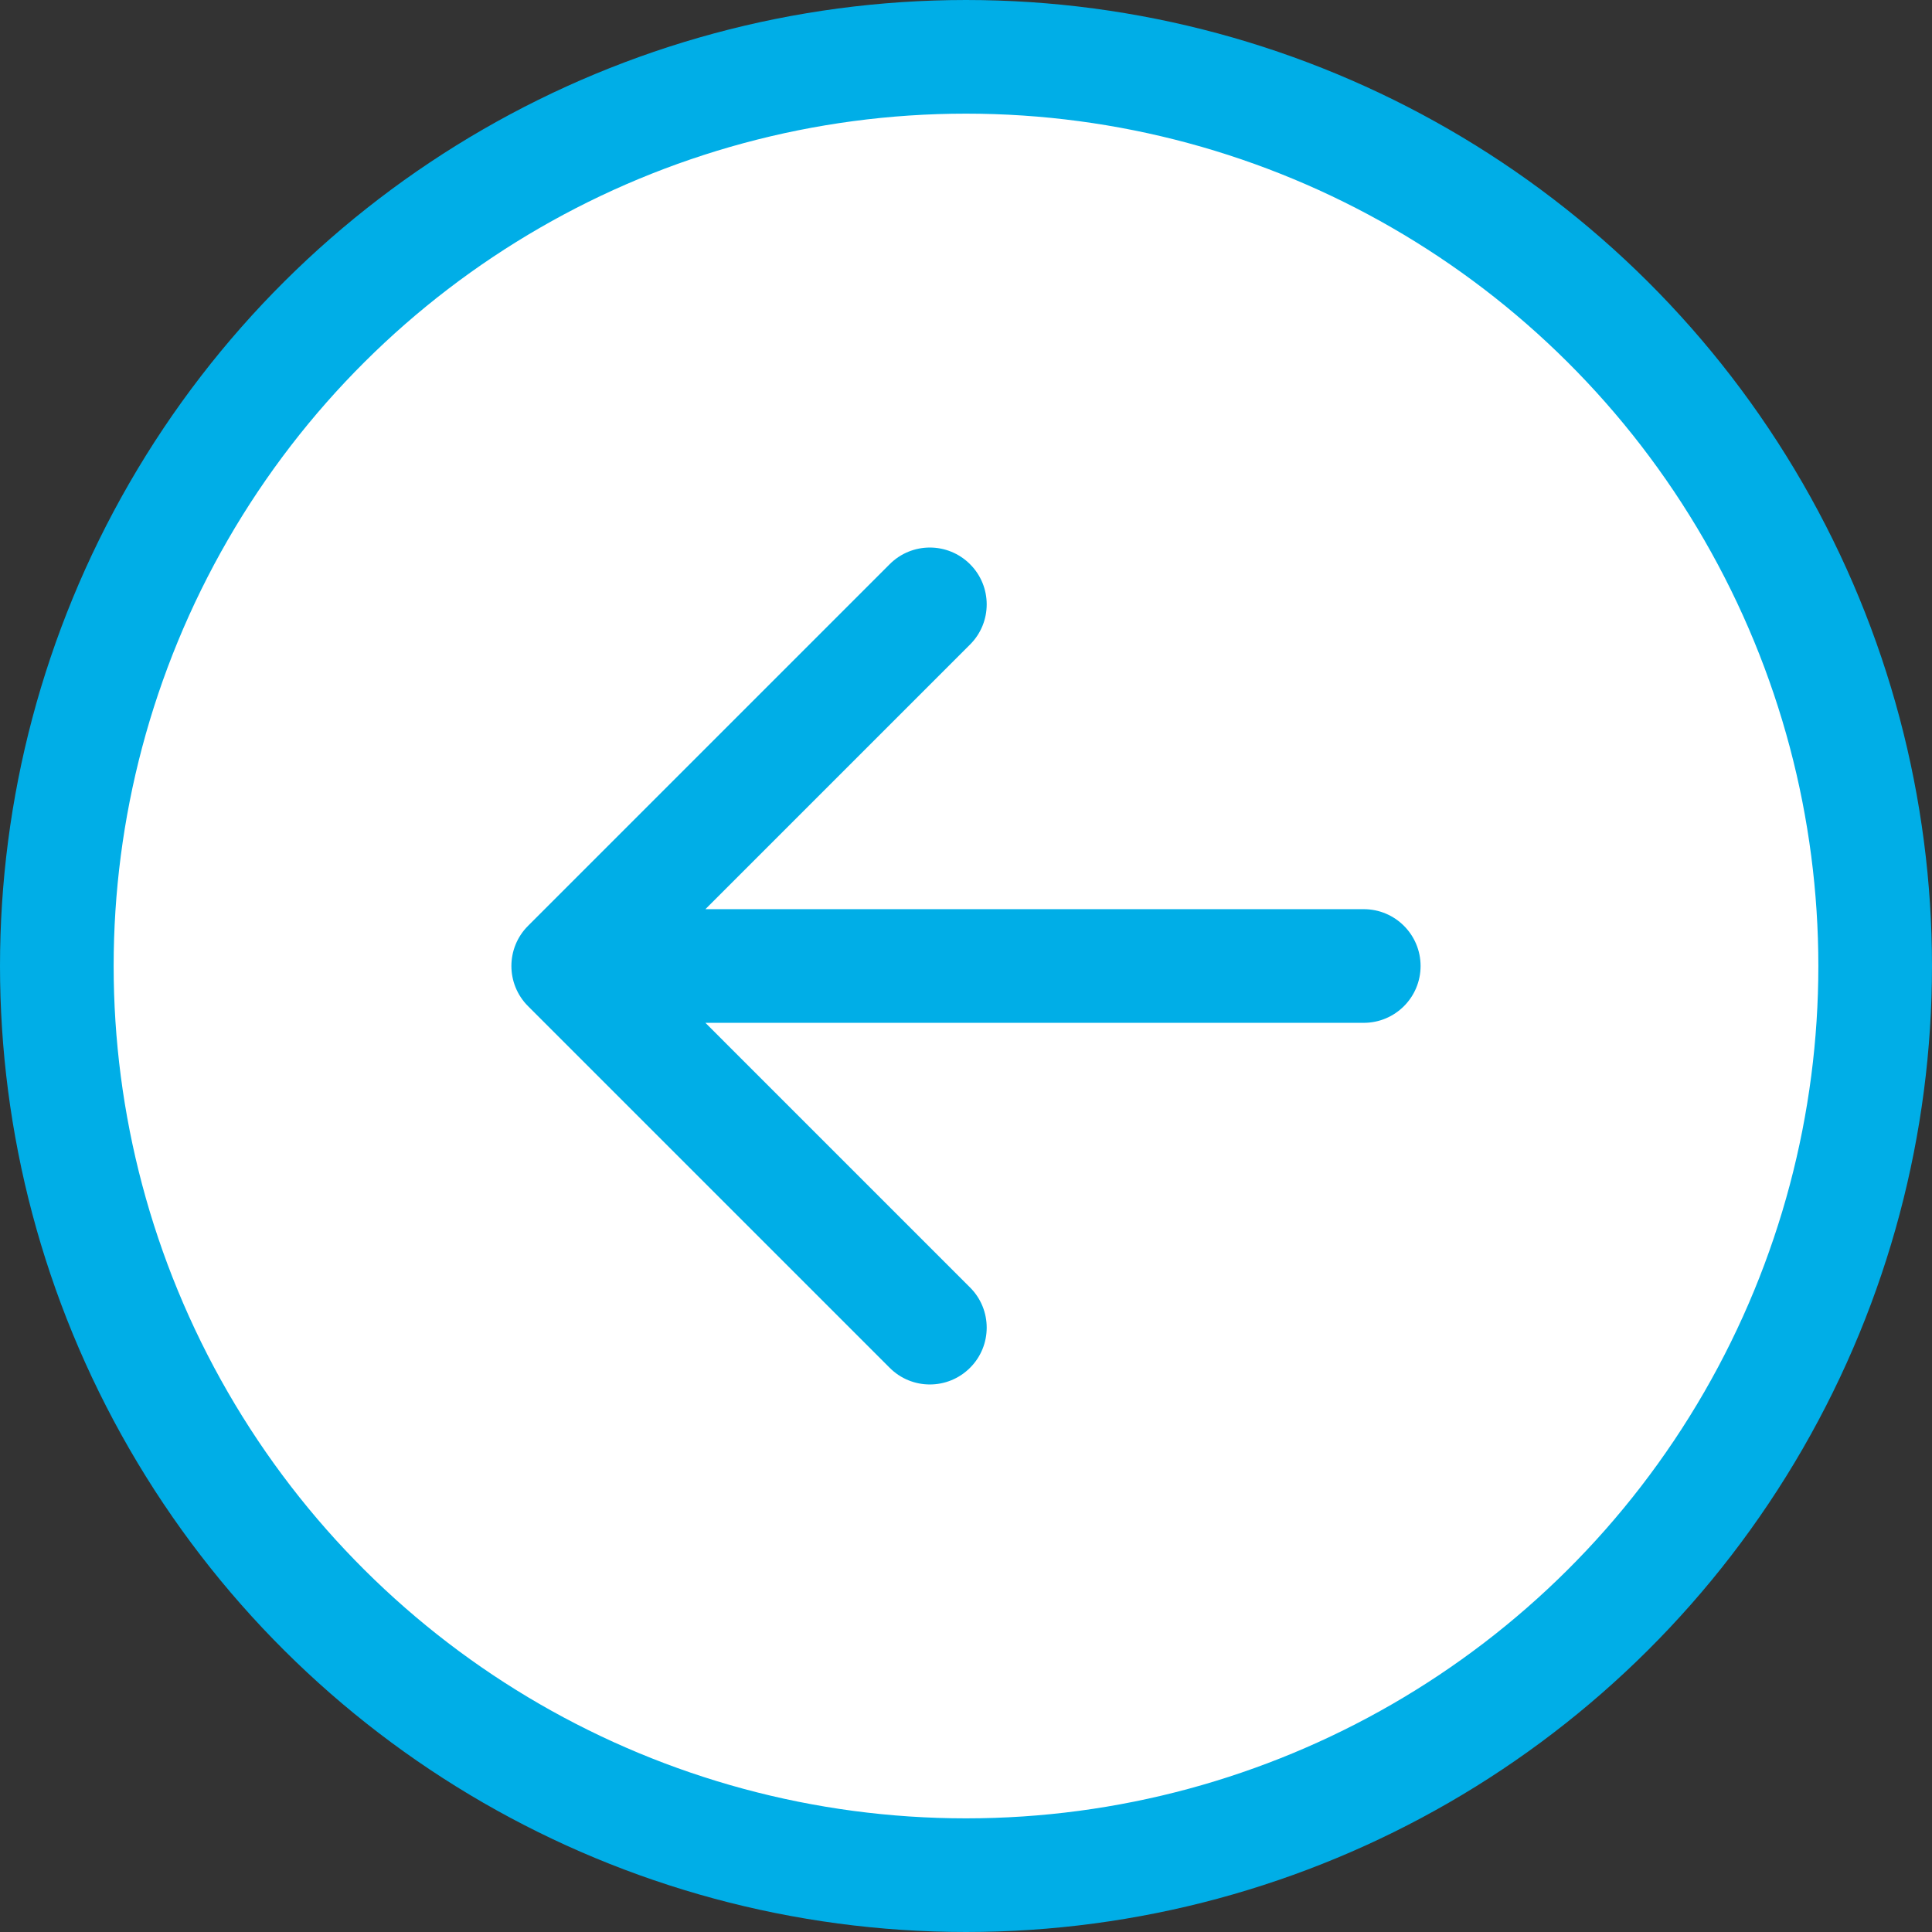
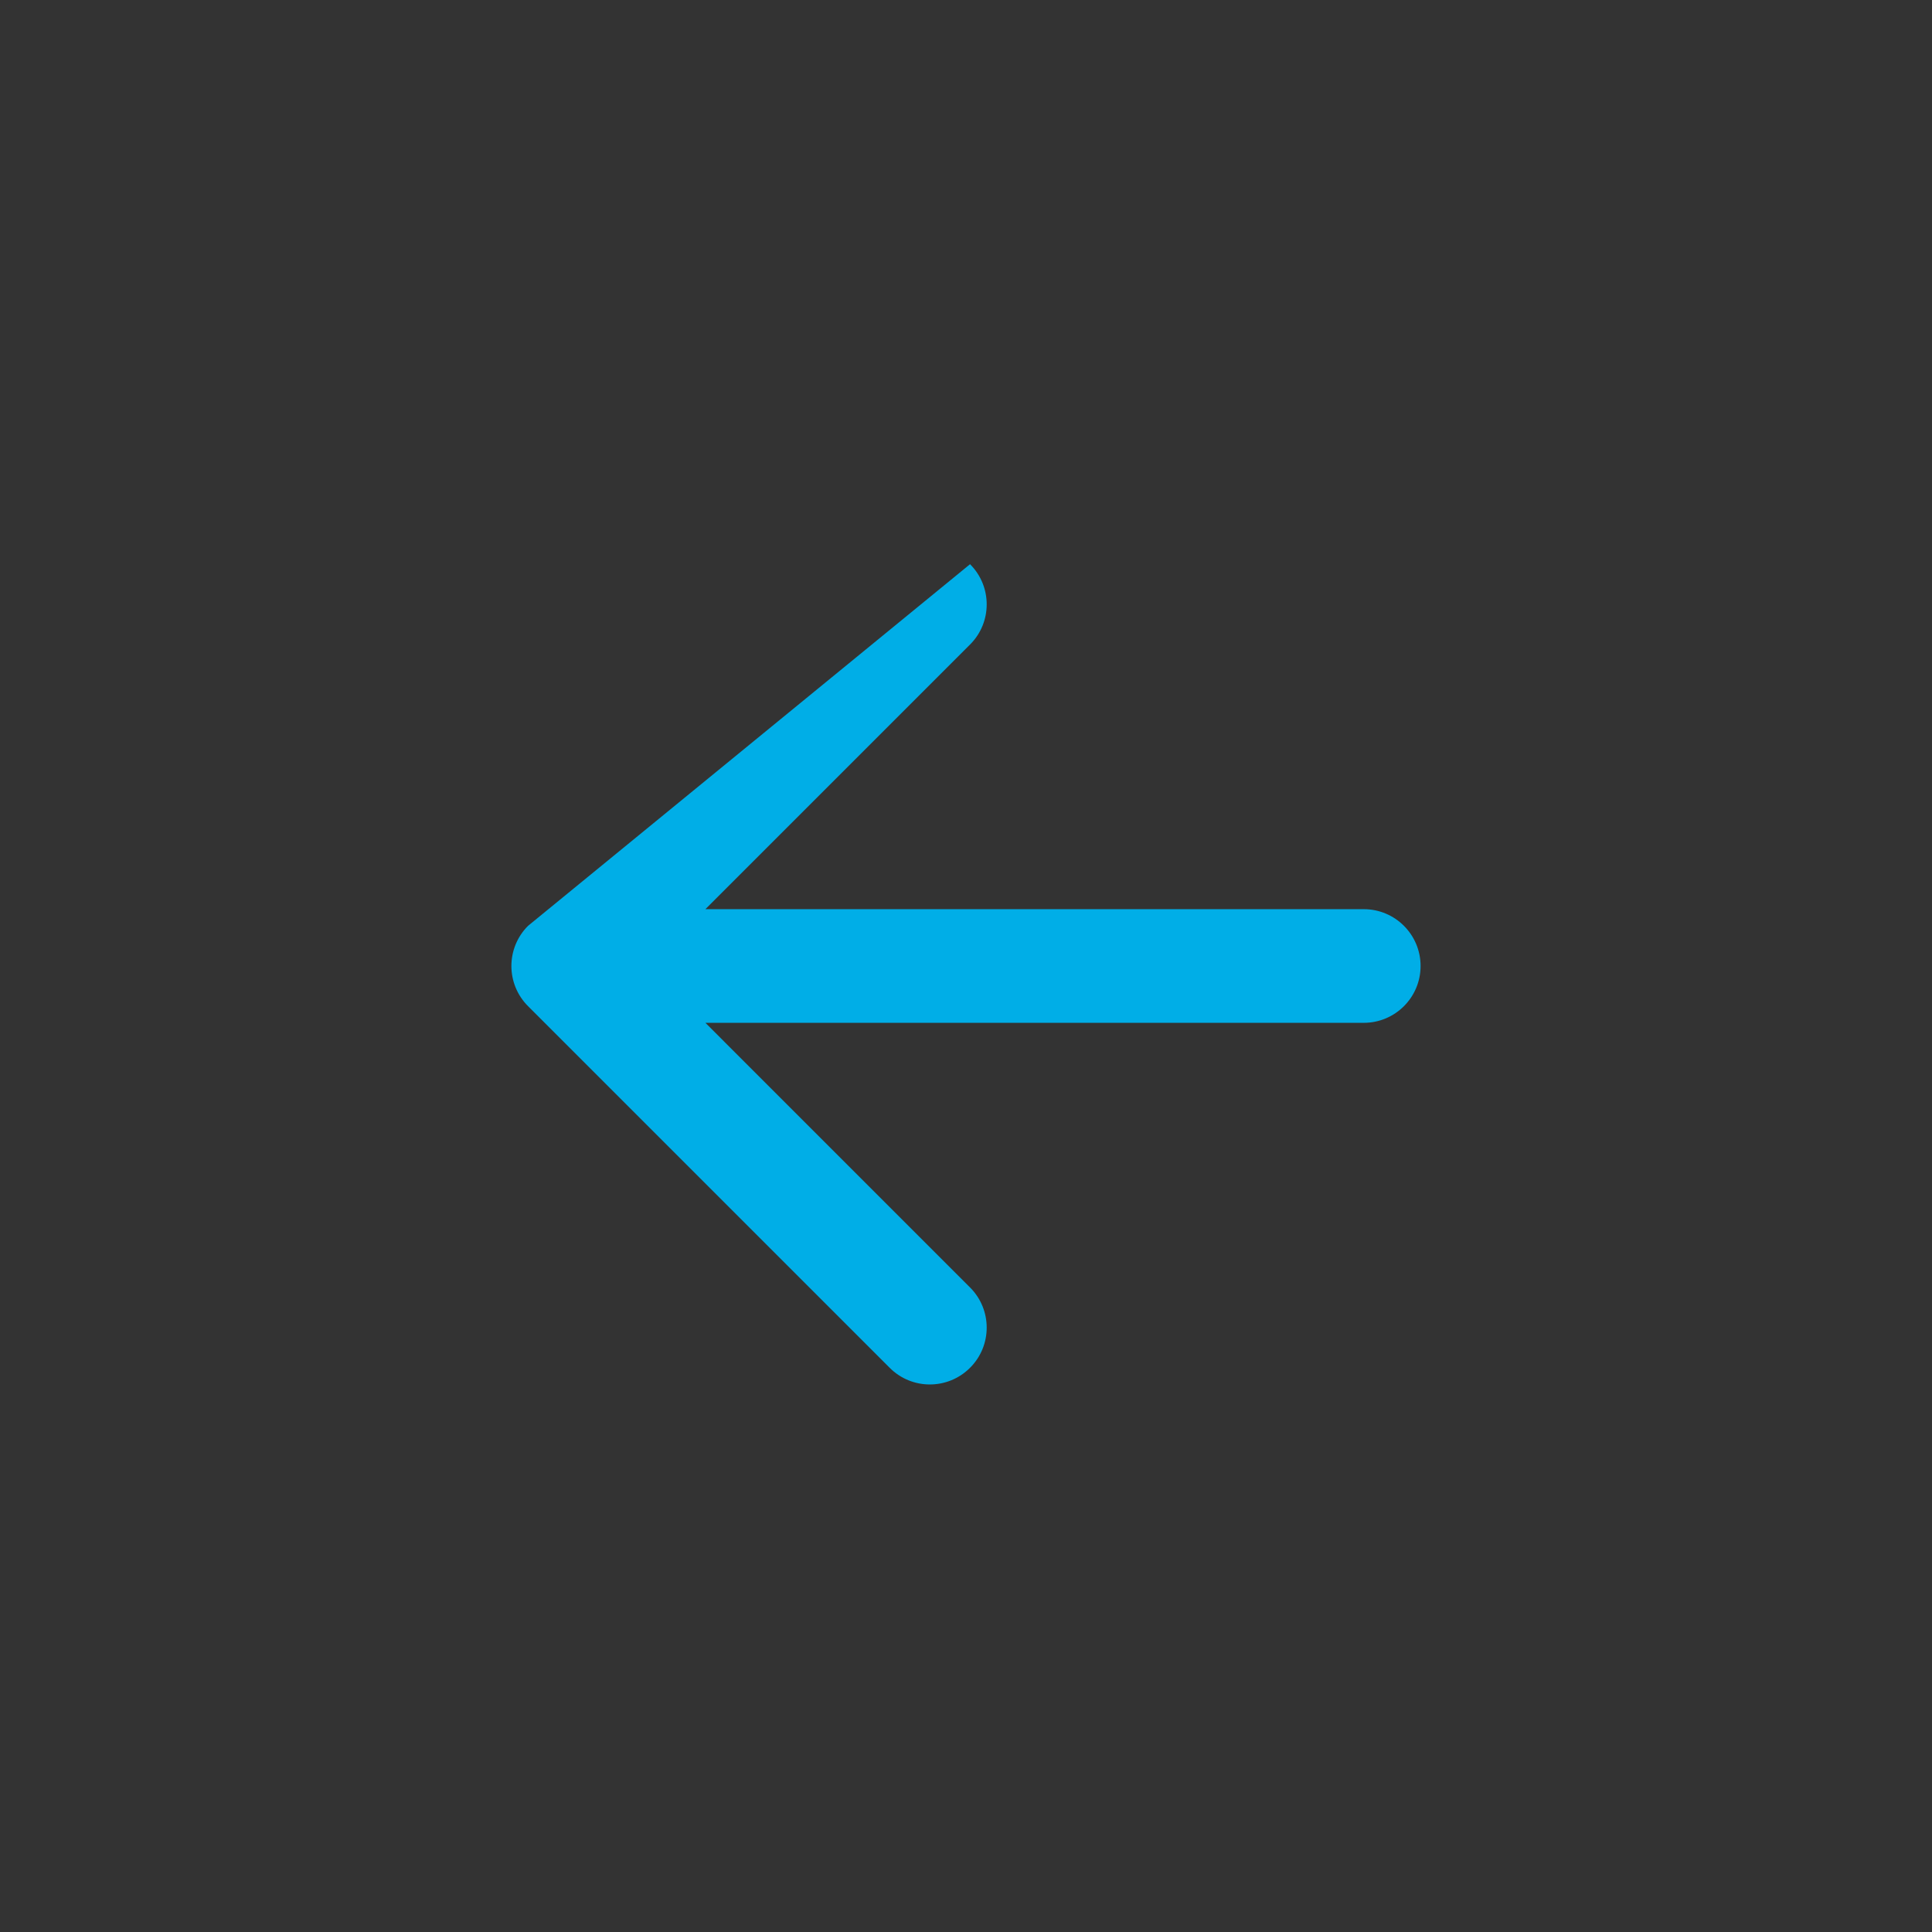
<svg xmlns="http://www.w3.org/2000/svg" width="34" height="34" viewBox="0 0 34 34" fill="none">
  <rect x="0" y="0" width="34" height="34" fill="#333333" stroke="none" />
-   <circle cx="17" cy="17" r="16" transform="rotate(90 17 17)" fill="white" stroke="#00AEE7" stroke-width="2" />
-   <path d="M24 18C24.552 18 25 17.552 25 17C25 16.448 24.552 16 24 16L24 18ZM9.293 16.293C8.902 16.683 8.902 17.317 9.293 17.707L15.657 24.071C16.047 24.462 16.68 24.462 17.071 24.071C17.462 23.681 17.462 23.047 17.071 22.657L11.414 17L17.071 11.343C17.462 10.953 17.462 10.319 17.071 9.929C16.68 9.538 16.047 9.538 15.657 9.929L9.293 16.293ZM24 16L10 16L10 18L24 18L24 16Z" fill="#00AEE7" />
+   <path d="M24 18C24.552 18 25 17.552 25 17C25 16.448 24.552 16 24 16L24 18ZM9.293 16.293C8.902 16.683 8.902 17.317 9.293 17.707L15.657 24.071C16.047 24.462 16.68 24.462 17.071 24.071C17.462 23.681 17.462 23.047 17.071 22.657L11.414 17L17.071 11.343C17.462 10.953 17.462 10.319 17.071 9.929L9.293 16.293ZM24 16L10 16L10 18L24 18L24 16Z" fill="#00AEE7" />
</svg>